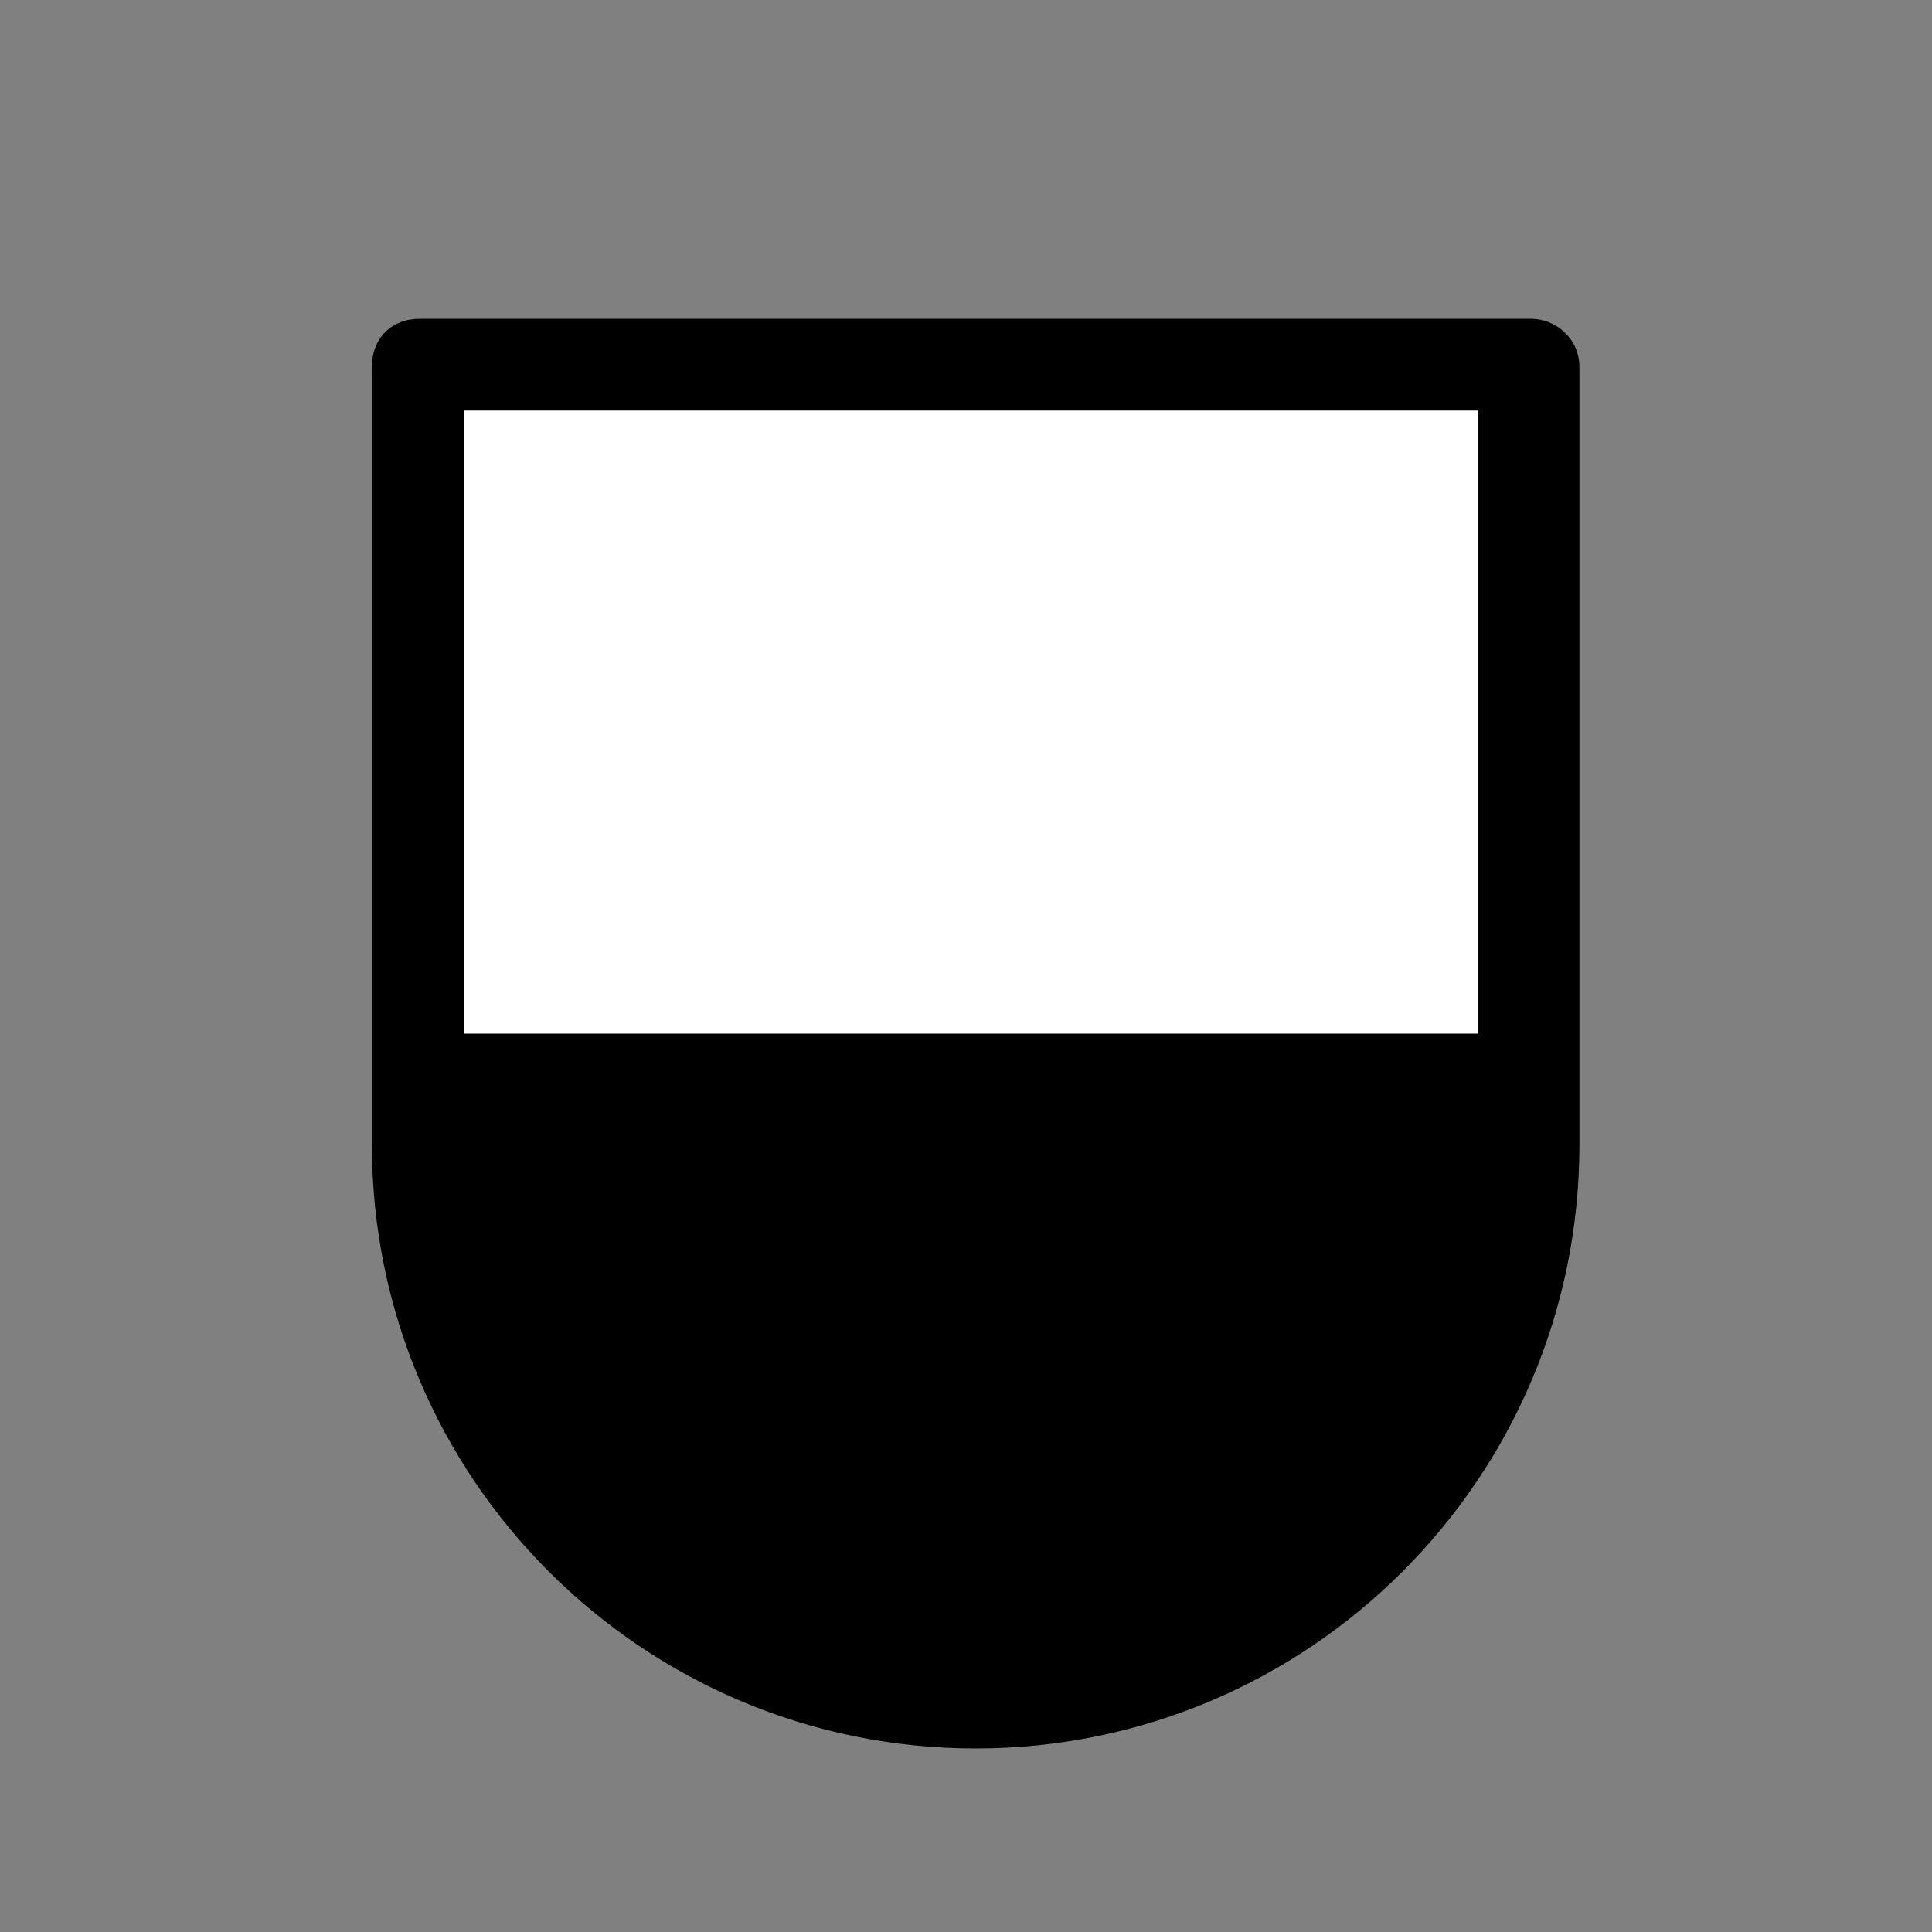
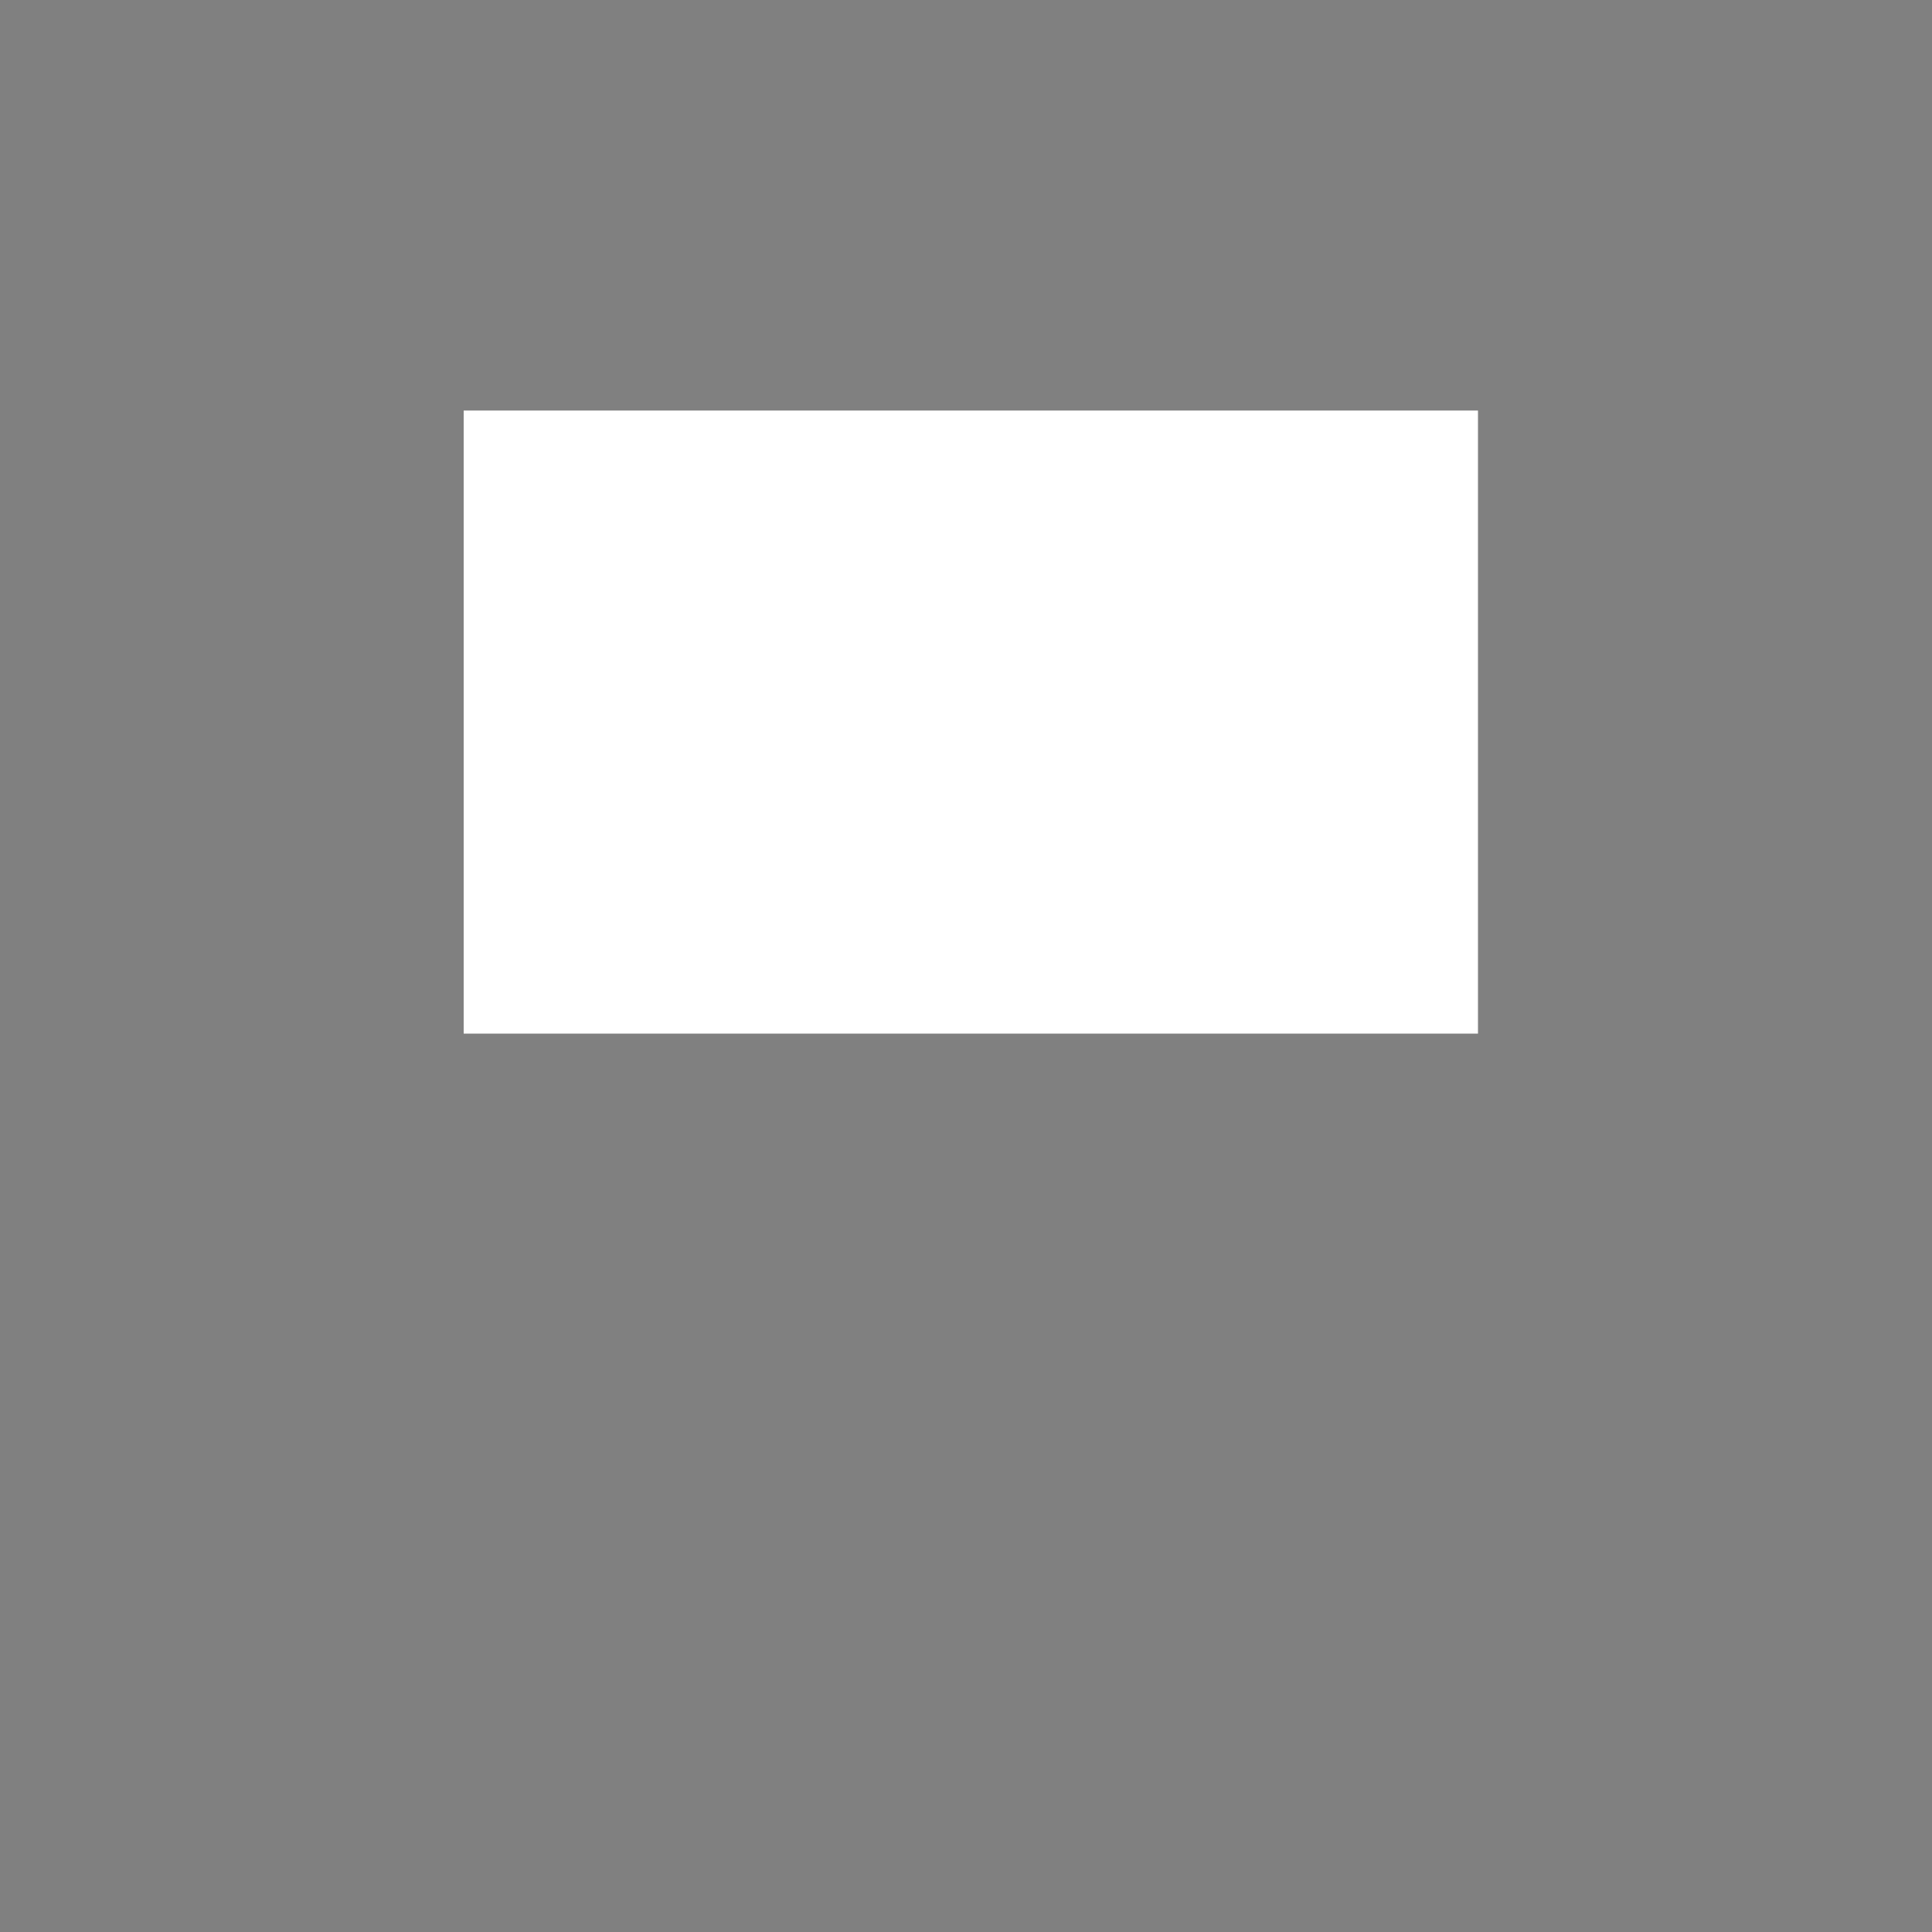
<svg xmlns="http://www.w3.org/2000/svg" version="1.1" id="Calque_1" x="0px" y="0px" viewBox="0 0 40 40" style="enable-background:new 0 0 40 40;" xml:space="preserve">
  <rect x="0" y="0" width="40" height="40" fill="#808080" stroke="none" />
  <style type="text/css">
	.st0{fill:#FFFFFF;}
</style>
  <g id="a">
</g>
  <g id="b">
-     <path d="M32.7,19.6v-12c0-0.6-0.5-1-1-1h-23c-0.6,0-1,0.4-1,1v12c0,0,0,0,0,0v4.1c0,6.9,5.6,12.5,12.5,12.5s12.5-5.6,12.5-12.5   L32.7,19.6C32.7,19.6,32.7,19.6,32.7,19.6L32.7,19.6z" />
-   </g>
+     </g>
  <rect x="9.6" y="8.5" class="st0" width="21" height="12.9" />
</svg>